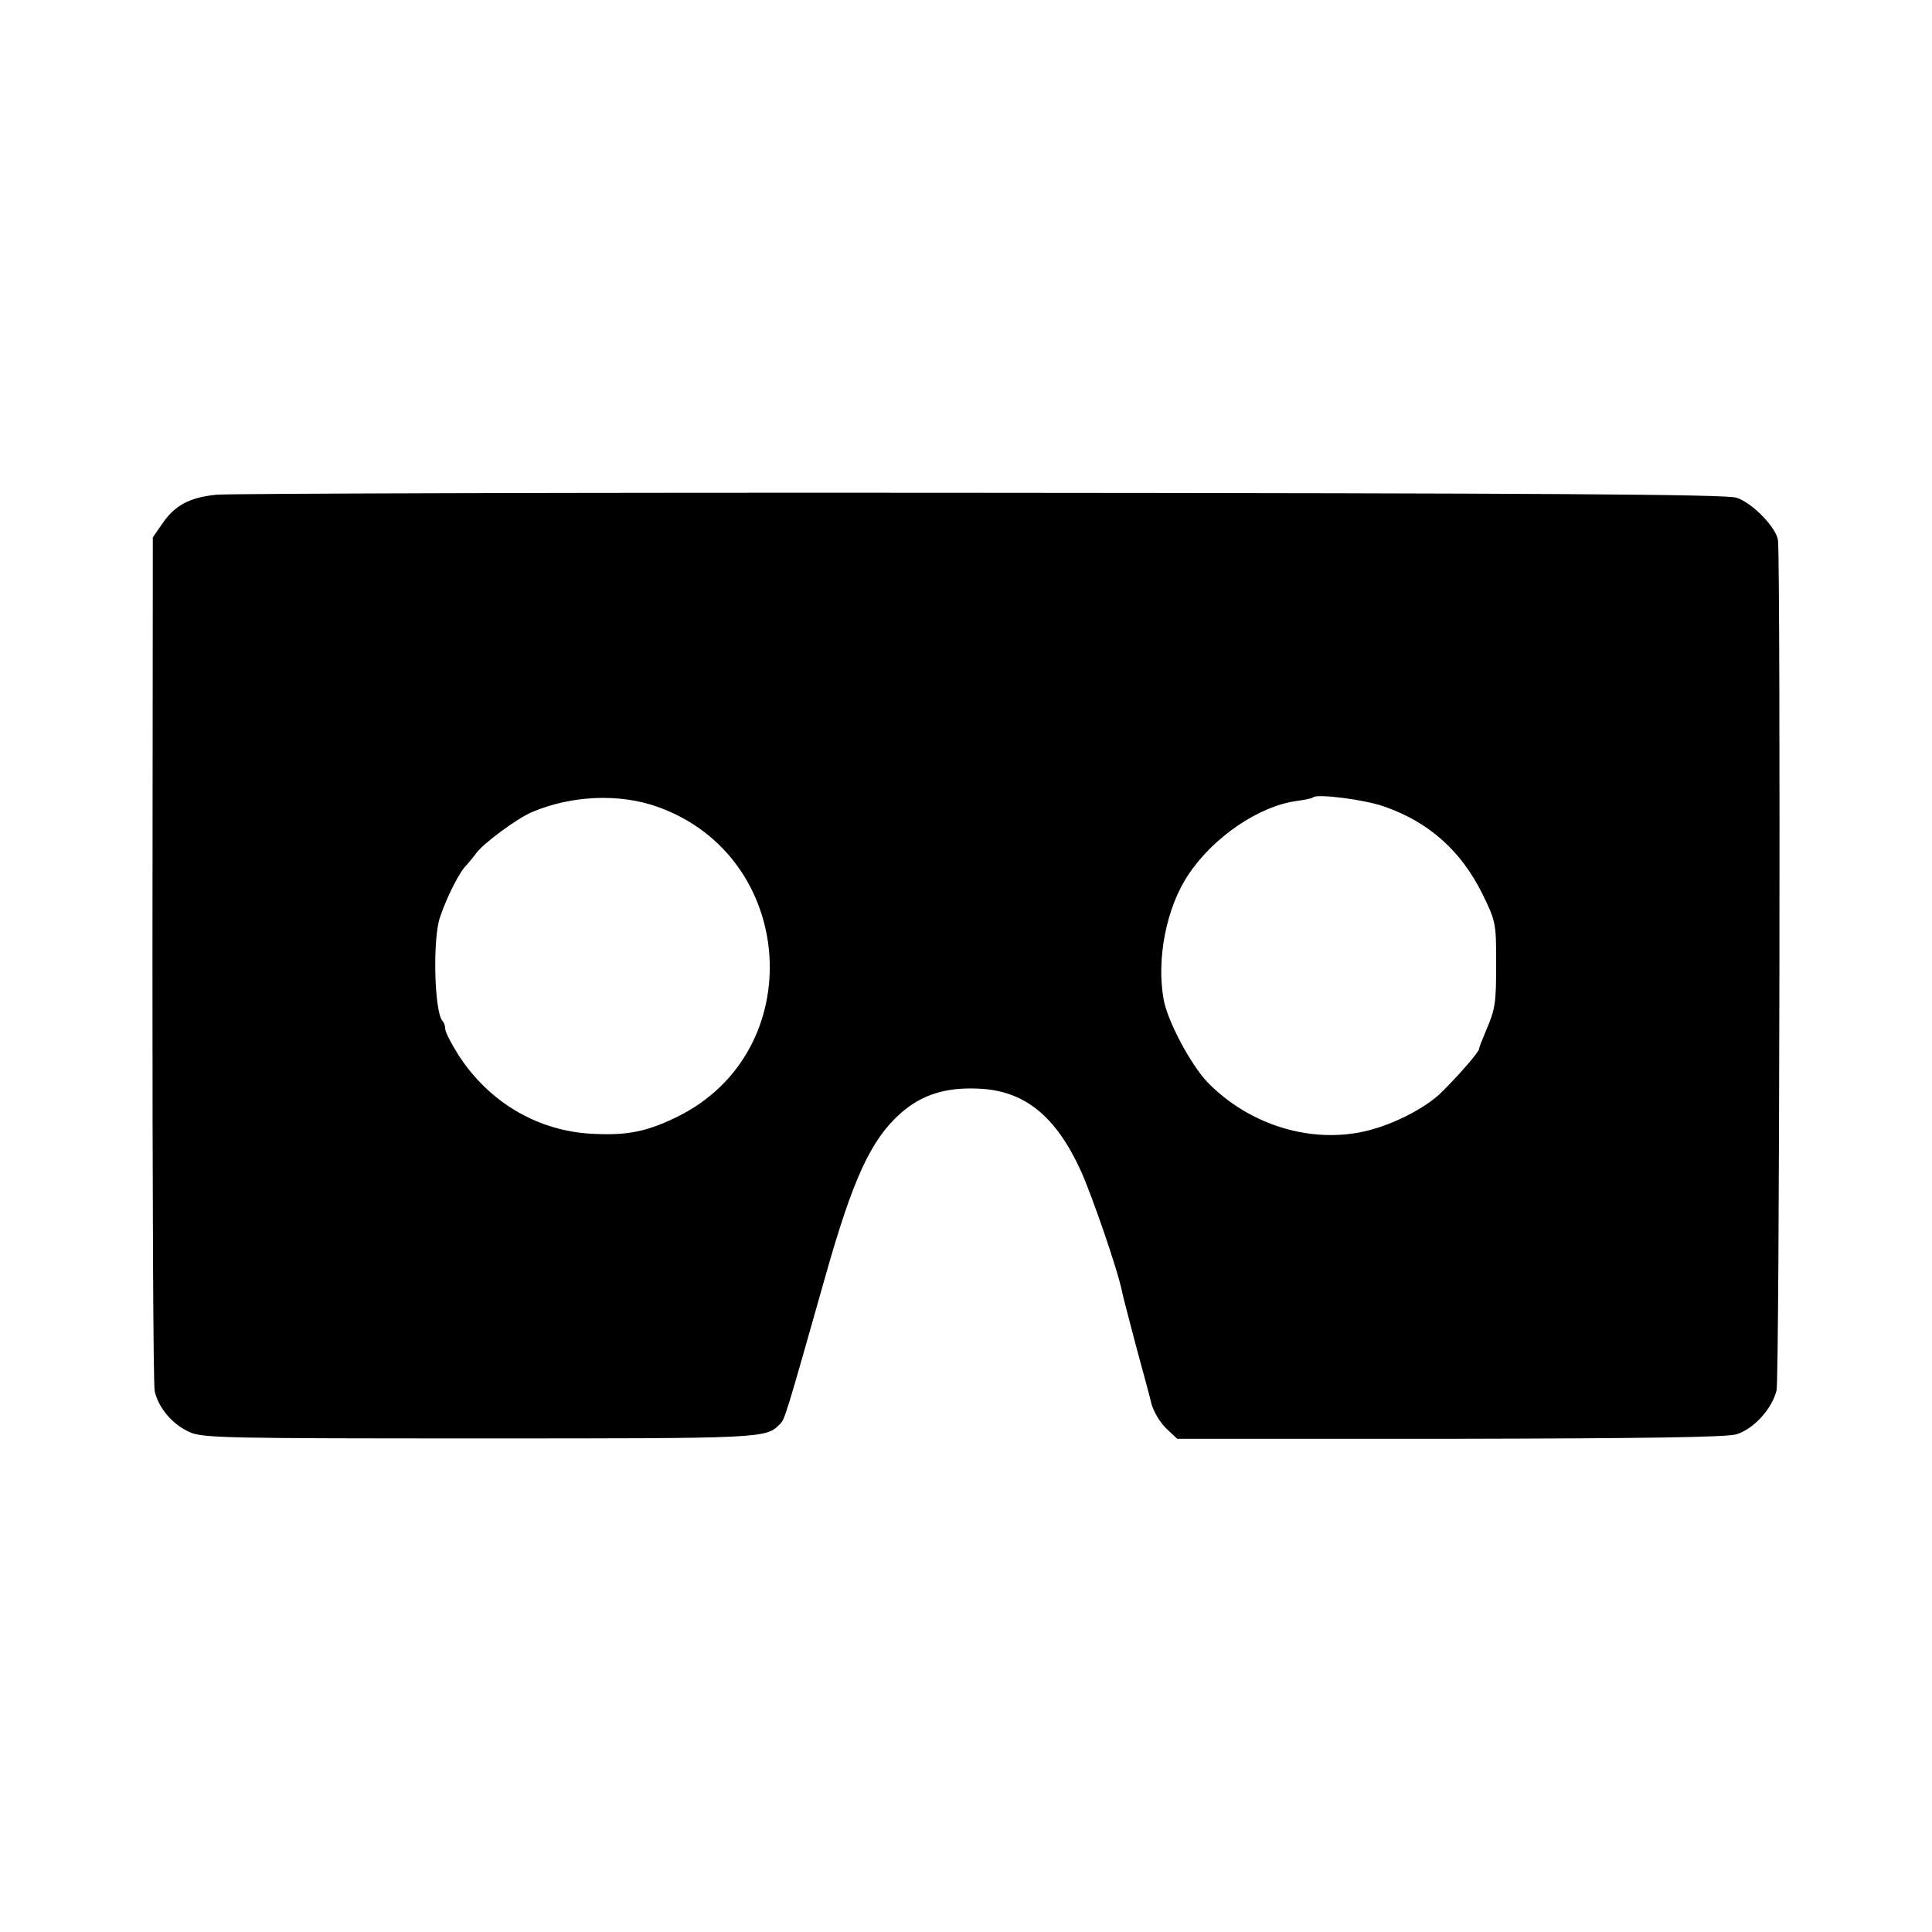
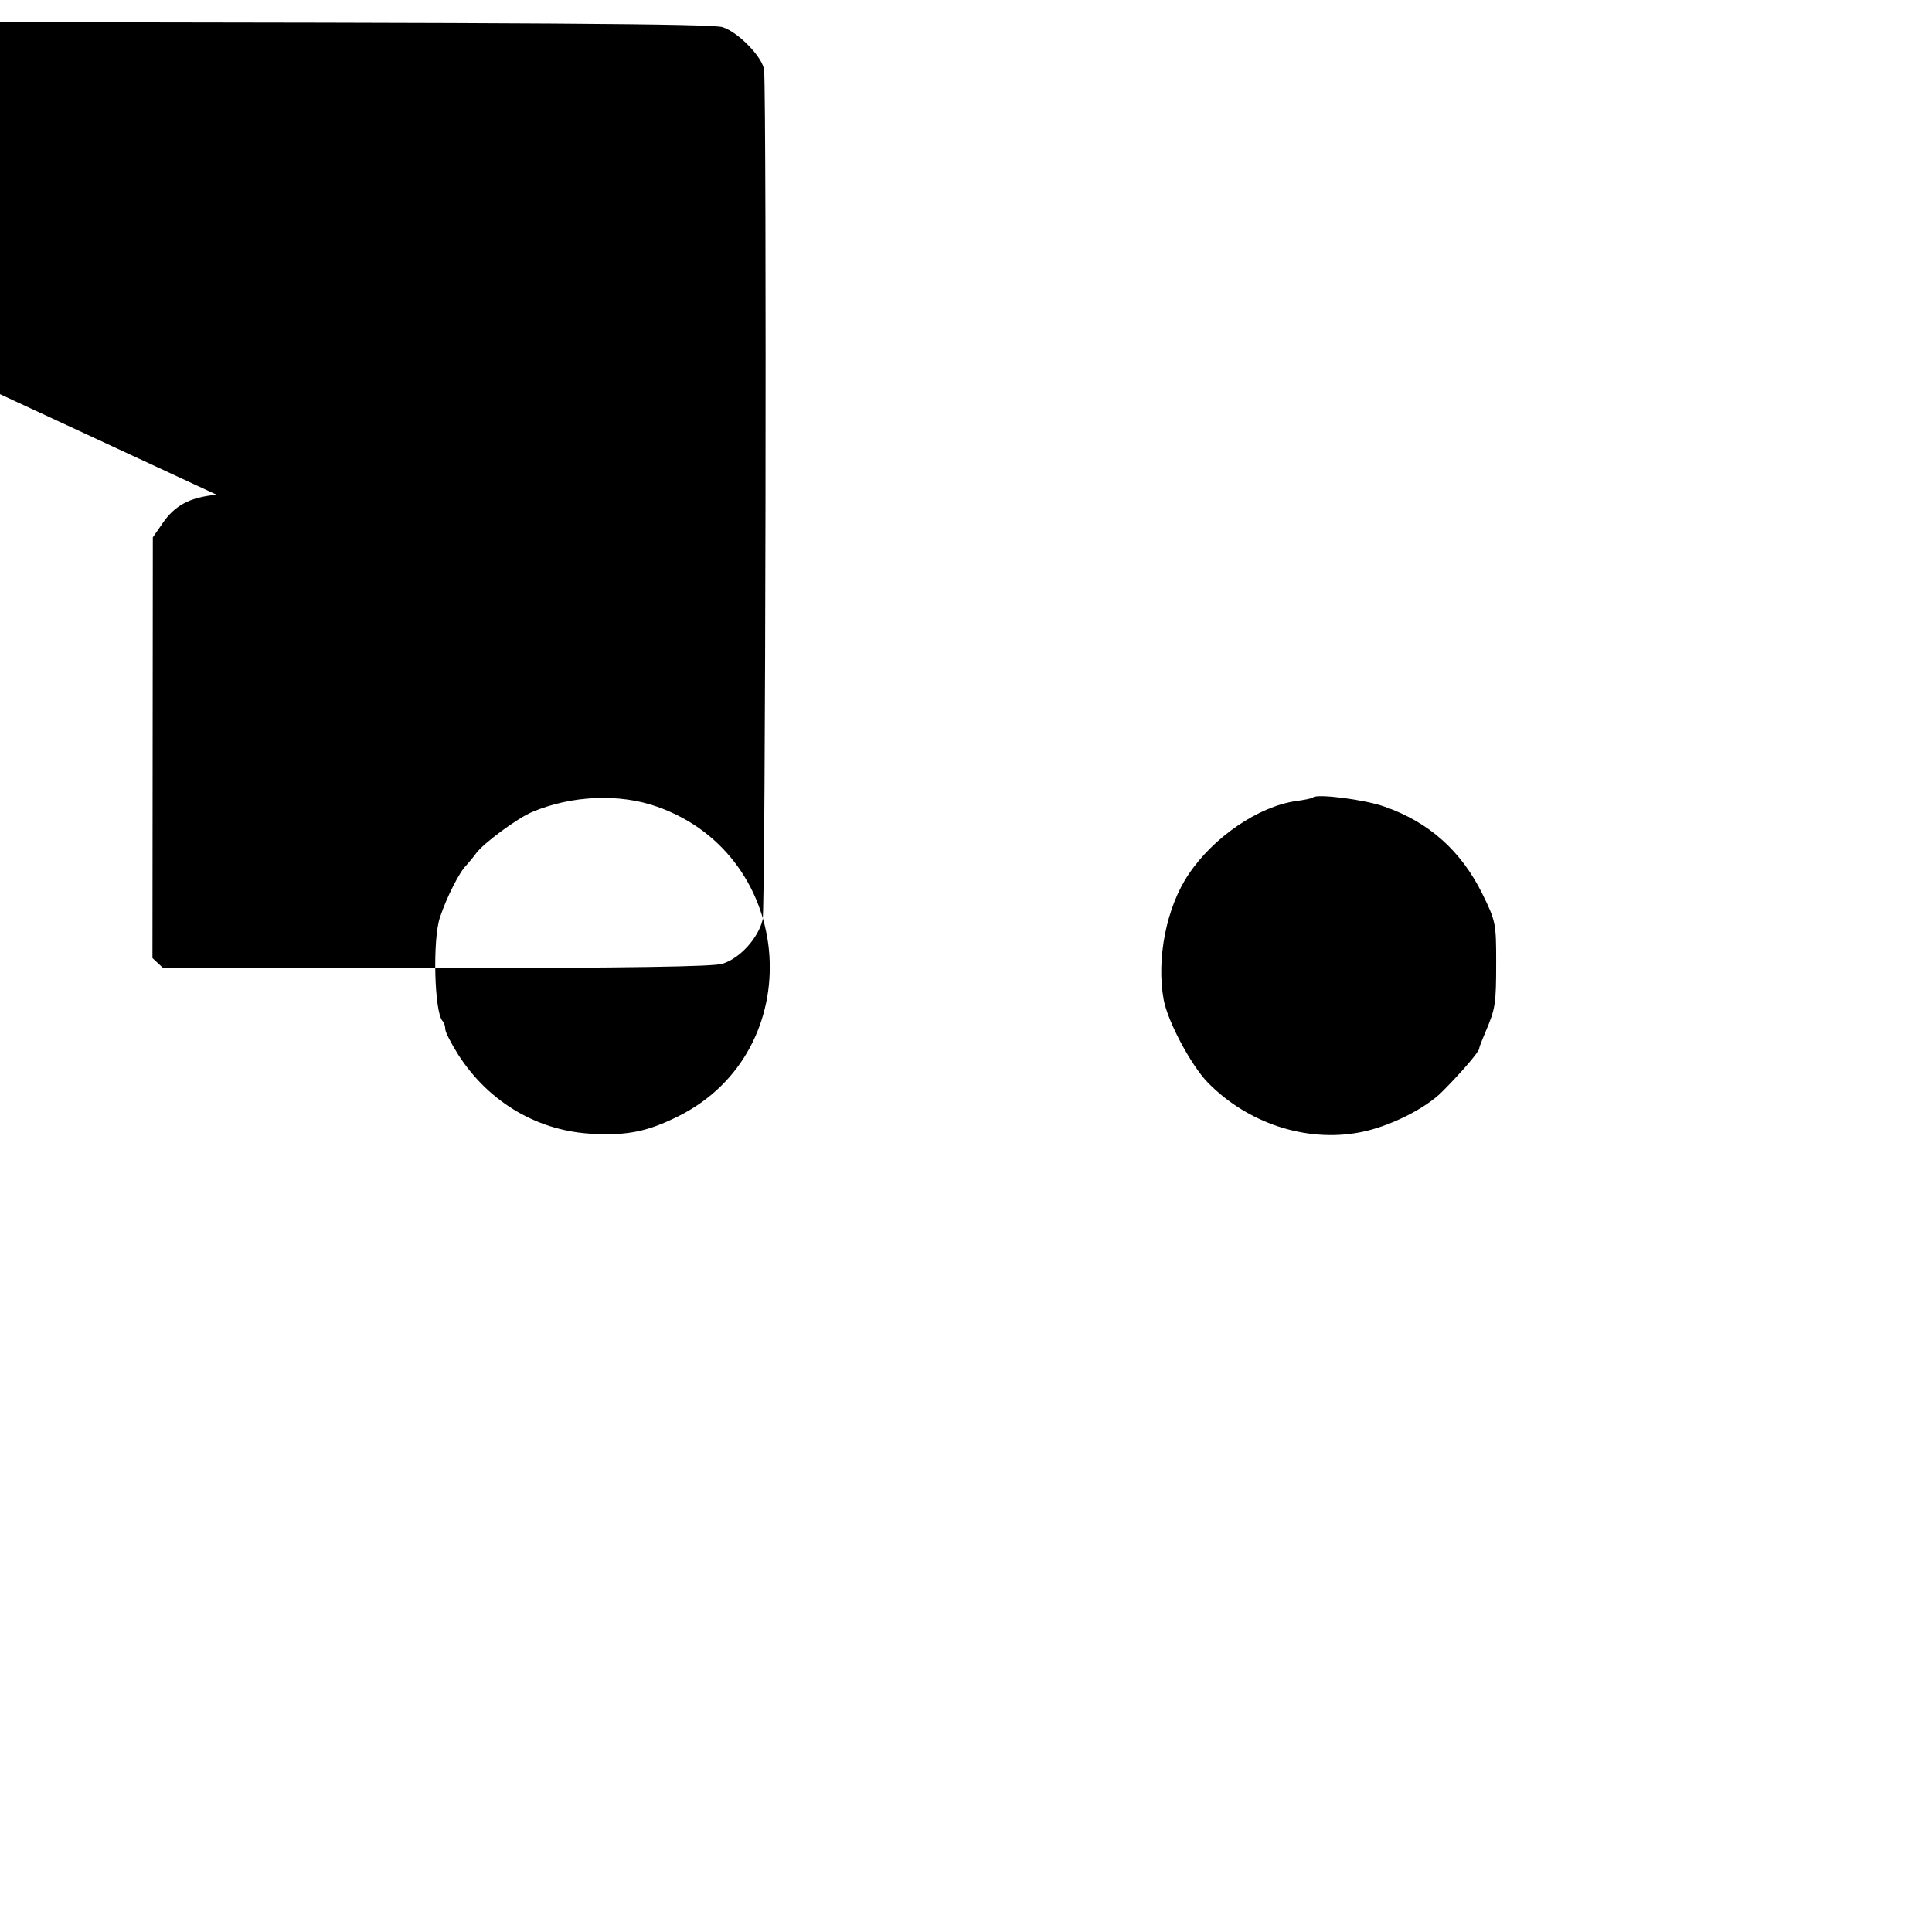
<svg xmlns="http://www.w3.org/2000/svg" version="1.0" width="512pt" height="512pt" viewBox="0 0 512 512" preserveAspectRatio="xMidYMid meet">
  <g transform="translate(0,512) scale(0.1,-0.1)" fill="#000000" stroke="none">
-     <path d="M574 3809 c-71 -7 -111 -28 -144 -77 l-25 -36 -1 -1115 c0 -614 2 -1130 6 -1148 10 -44 47 -88 92 -108 34 -16 99 -17 771 -17 754 0 756 0 794 38 13 13 16 23 119 387 74 263 122 367 201 437 56 49 119 69 206 65 121 -5 204 -71 271 -217 30 -66 100 -269 110 -323 2 -11 19 -74 36 -140 18 -66 37 -136 42 -157 6 -20 23 -49 39 -64 l29 -27 724 0 c508 1 734 4 758 12 47 15 94 68 106 116 8 32 11 2149 4 2252 -3 33 -67 100 -110 114 -27 9 -502 12 -2002 13 -1081 1 -1992 -2 -2026 -5z m1168 -827 c370 -131 404 -648 54 -821 -79 -39 -131 -50 -219 -46 -148 5 -280 82 -362 209 -19 30 -35 61 -35 69 0 7 -3 17 -7 21 -22 22 -27 217 -7 275 18 54 52 121 70 138 7 8 19 22 26 32 19 26 108 92 148 109 104 44 231 50 332 14z m1928 0 c117 -41 202 -117 258 -230 36 -73 37 -80 37 -181 0 -112 -2 -124 -28 -185 -9 -21 -17 -41 -17 -45 0 -8 -49 -65 -97 -113 -46 -47 -144 -95 -220 -109 -143 -27 -298 25 -403 133 -44 46 -105 160 -116 218 -20 108 7 246 66 333 66 99 186 180 284 194 22 3 43 7 46 10 11 10 138 -6 190 -25z" />
+     <path d="M574 3809 c-71 -7 -111 -28 -144 -77 l-25 -36 -1 -1115 l29 -27 724 0 c508 1 734 4 758 12 47 15 94 68 106 116 8 32 11 2149 4 2252 -3 33 -67 100 -110 114 -27 9 -502 12 -2002 13 -1081 1 -1992 -2 -2026 -5z m1168 -827 c370 -131 404 -648 54 -821 -79 -39 -131 -50 -219 -46 -148 5 -280 82 -362 209 -19 30 -35 61 -35 69 0 7 -3 17 -7 21 -22 22 -27 217 -7 275 18 54 52 121 70 138 7 8 19 22 26 32 19 26 108 92 148 109 104 44 231 50 332 14z m1928 0 c117 -41 202 -117 258 -230 36 -73 37 -80 37 -181 0 -112 -2 -124 -28 -185 -9 -21 -17 -41 -17 -45 0 -8 -49 -65 -97 -113 -46 -47 -144 -95 -220 -109 -143 -27 -298 25 -403 133 -44 46 -105 160 -116 218 -20 108 7 246 66 333 66 99 186 180 284 194 22 3 43 7 46 10 11 10 138 -6 190 -25z" />
  </g>
</svg>